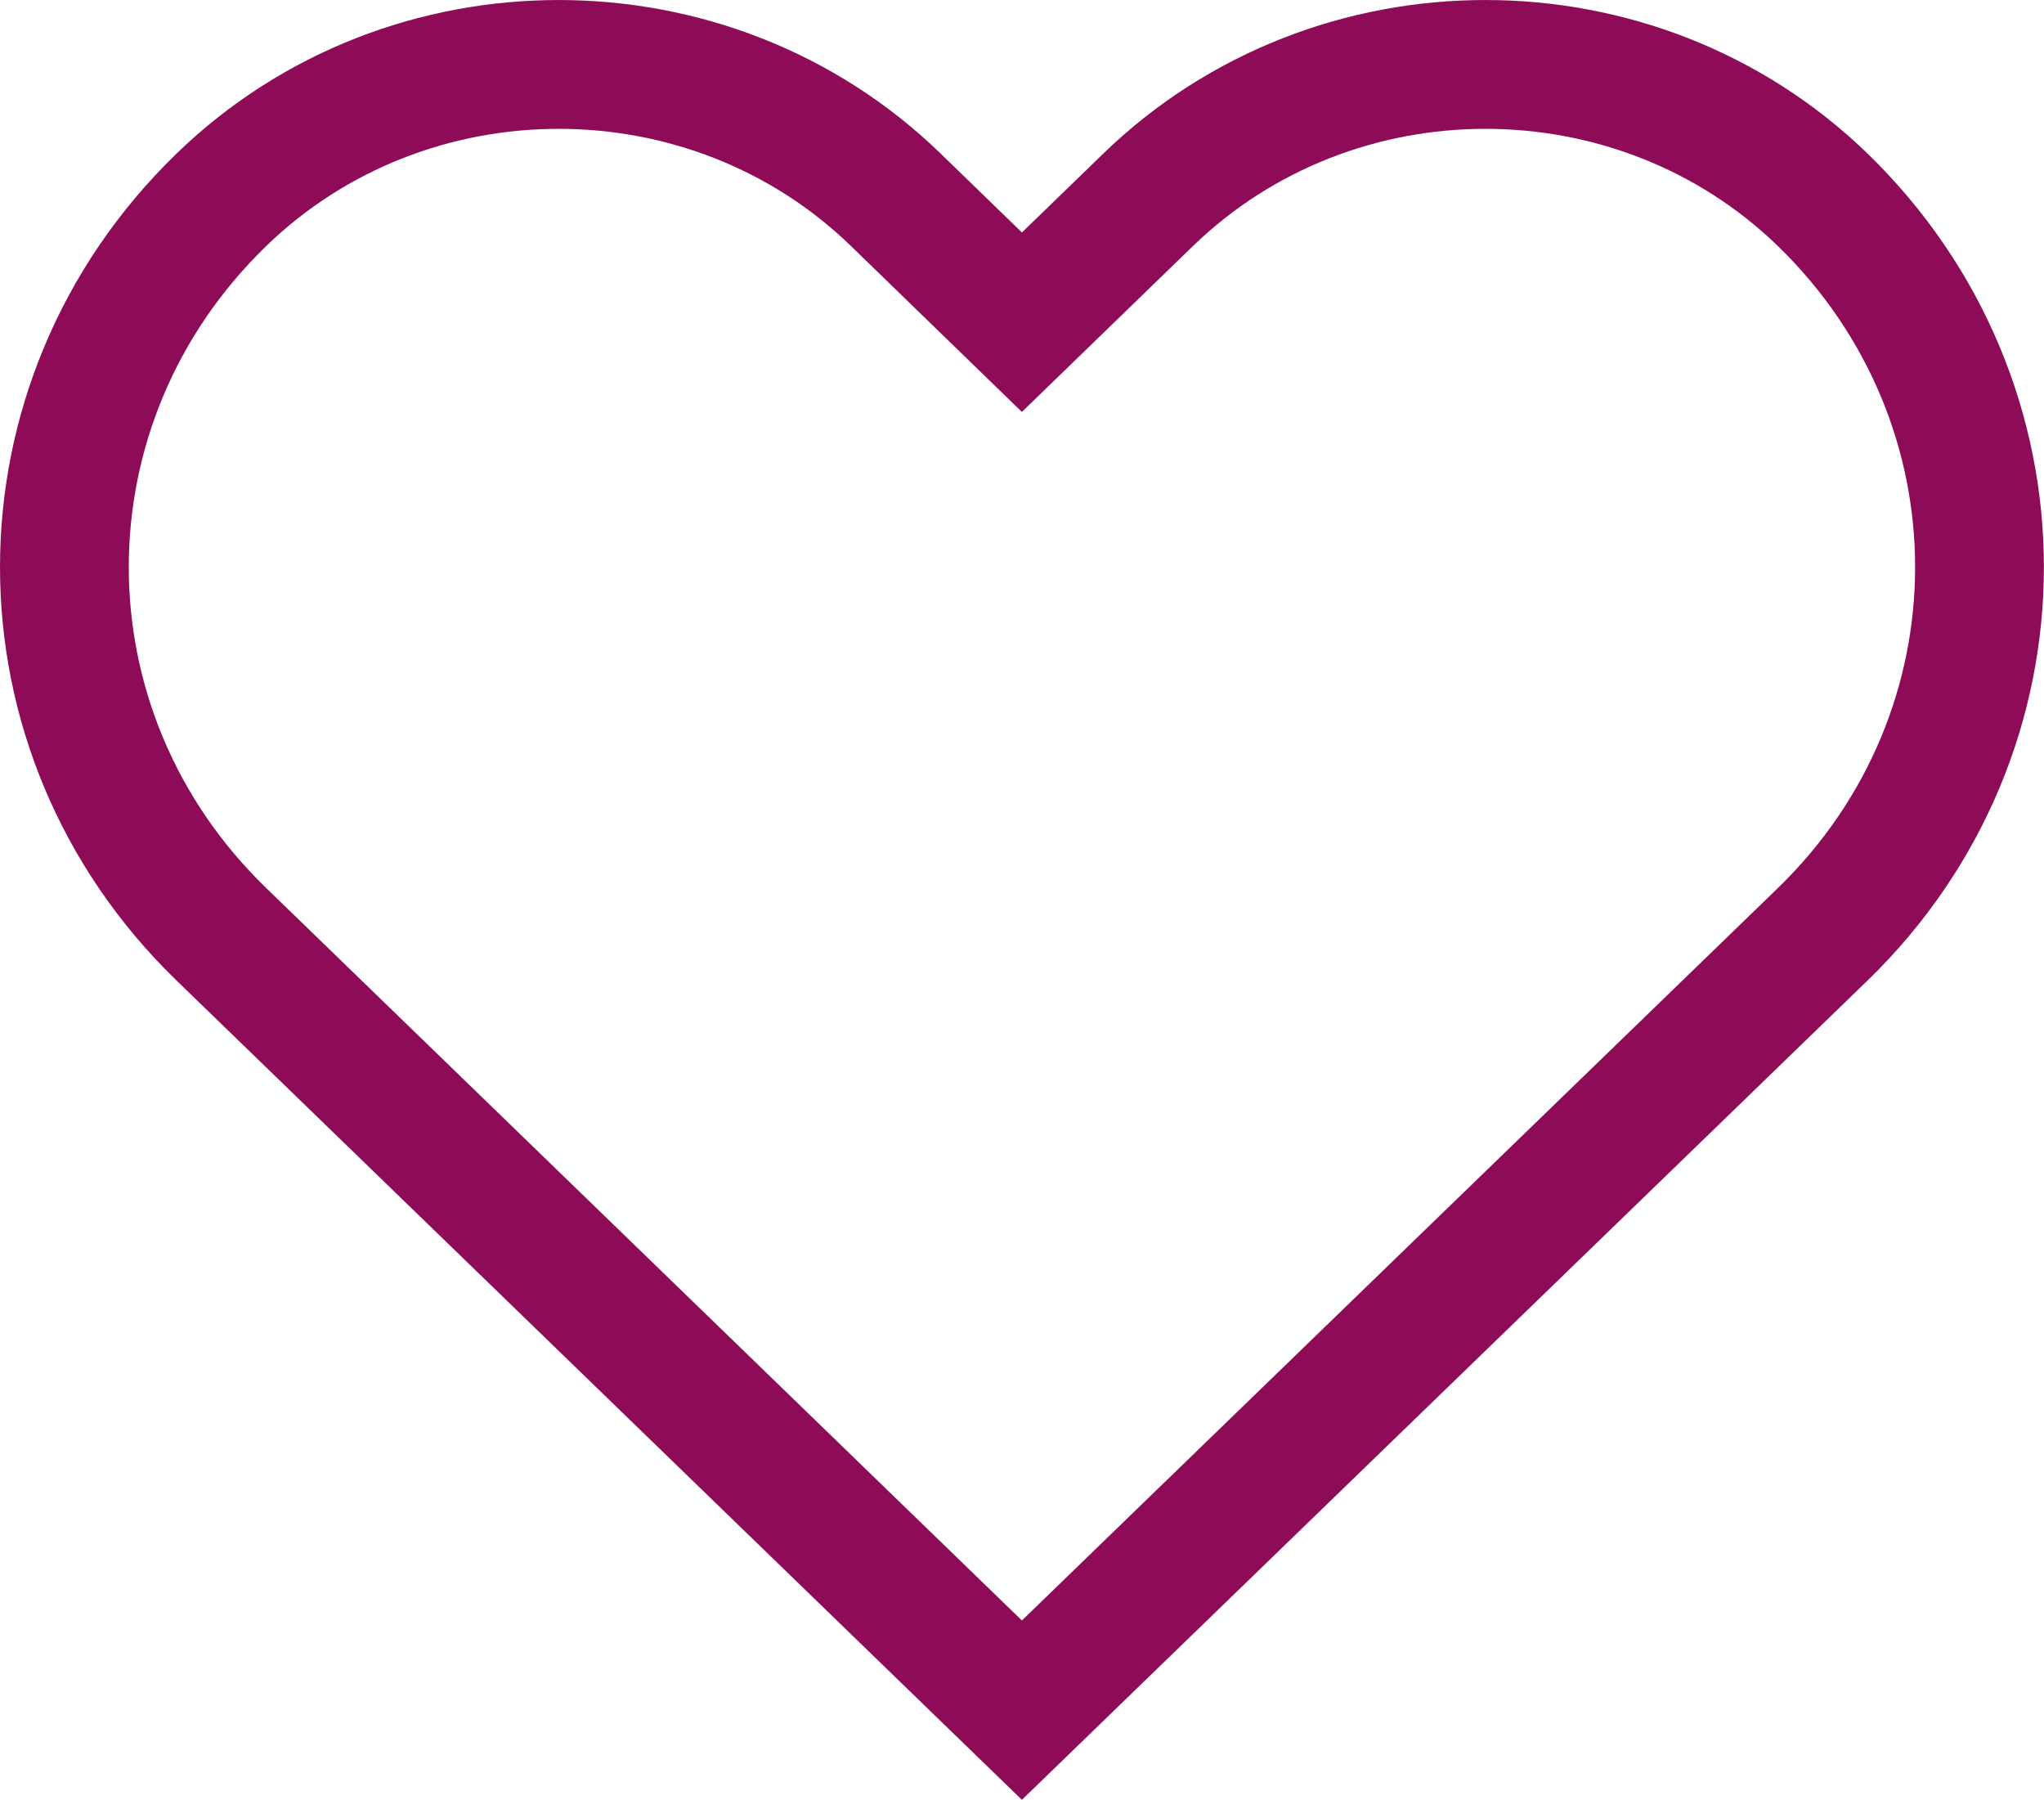
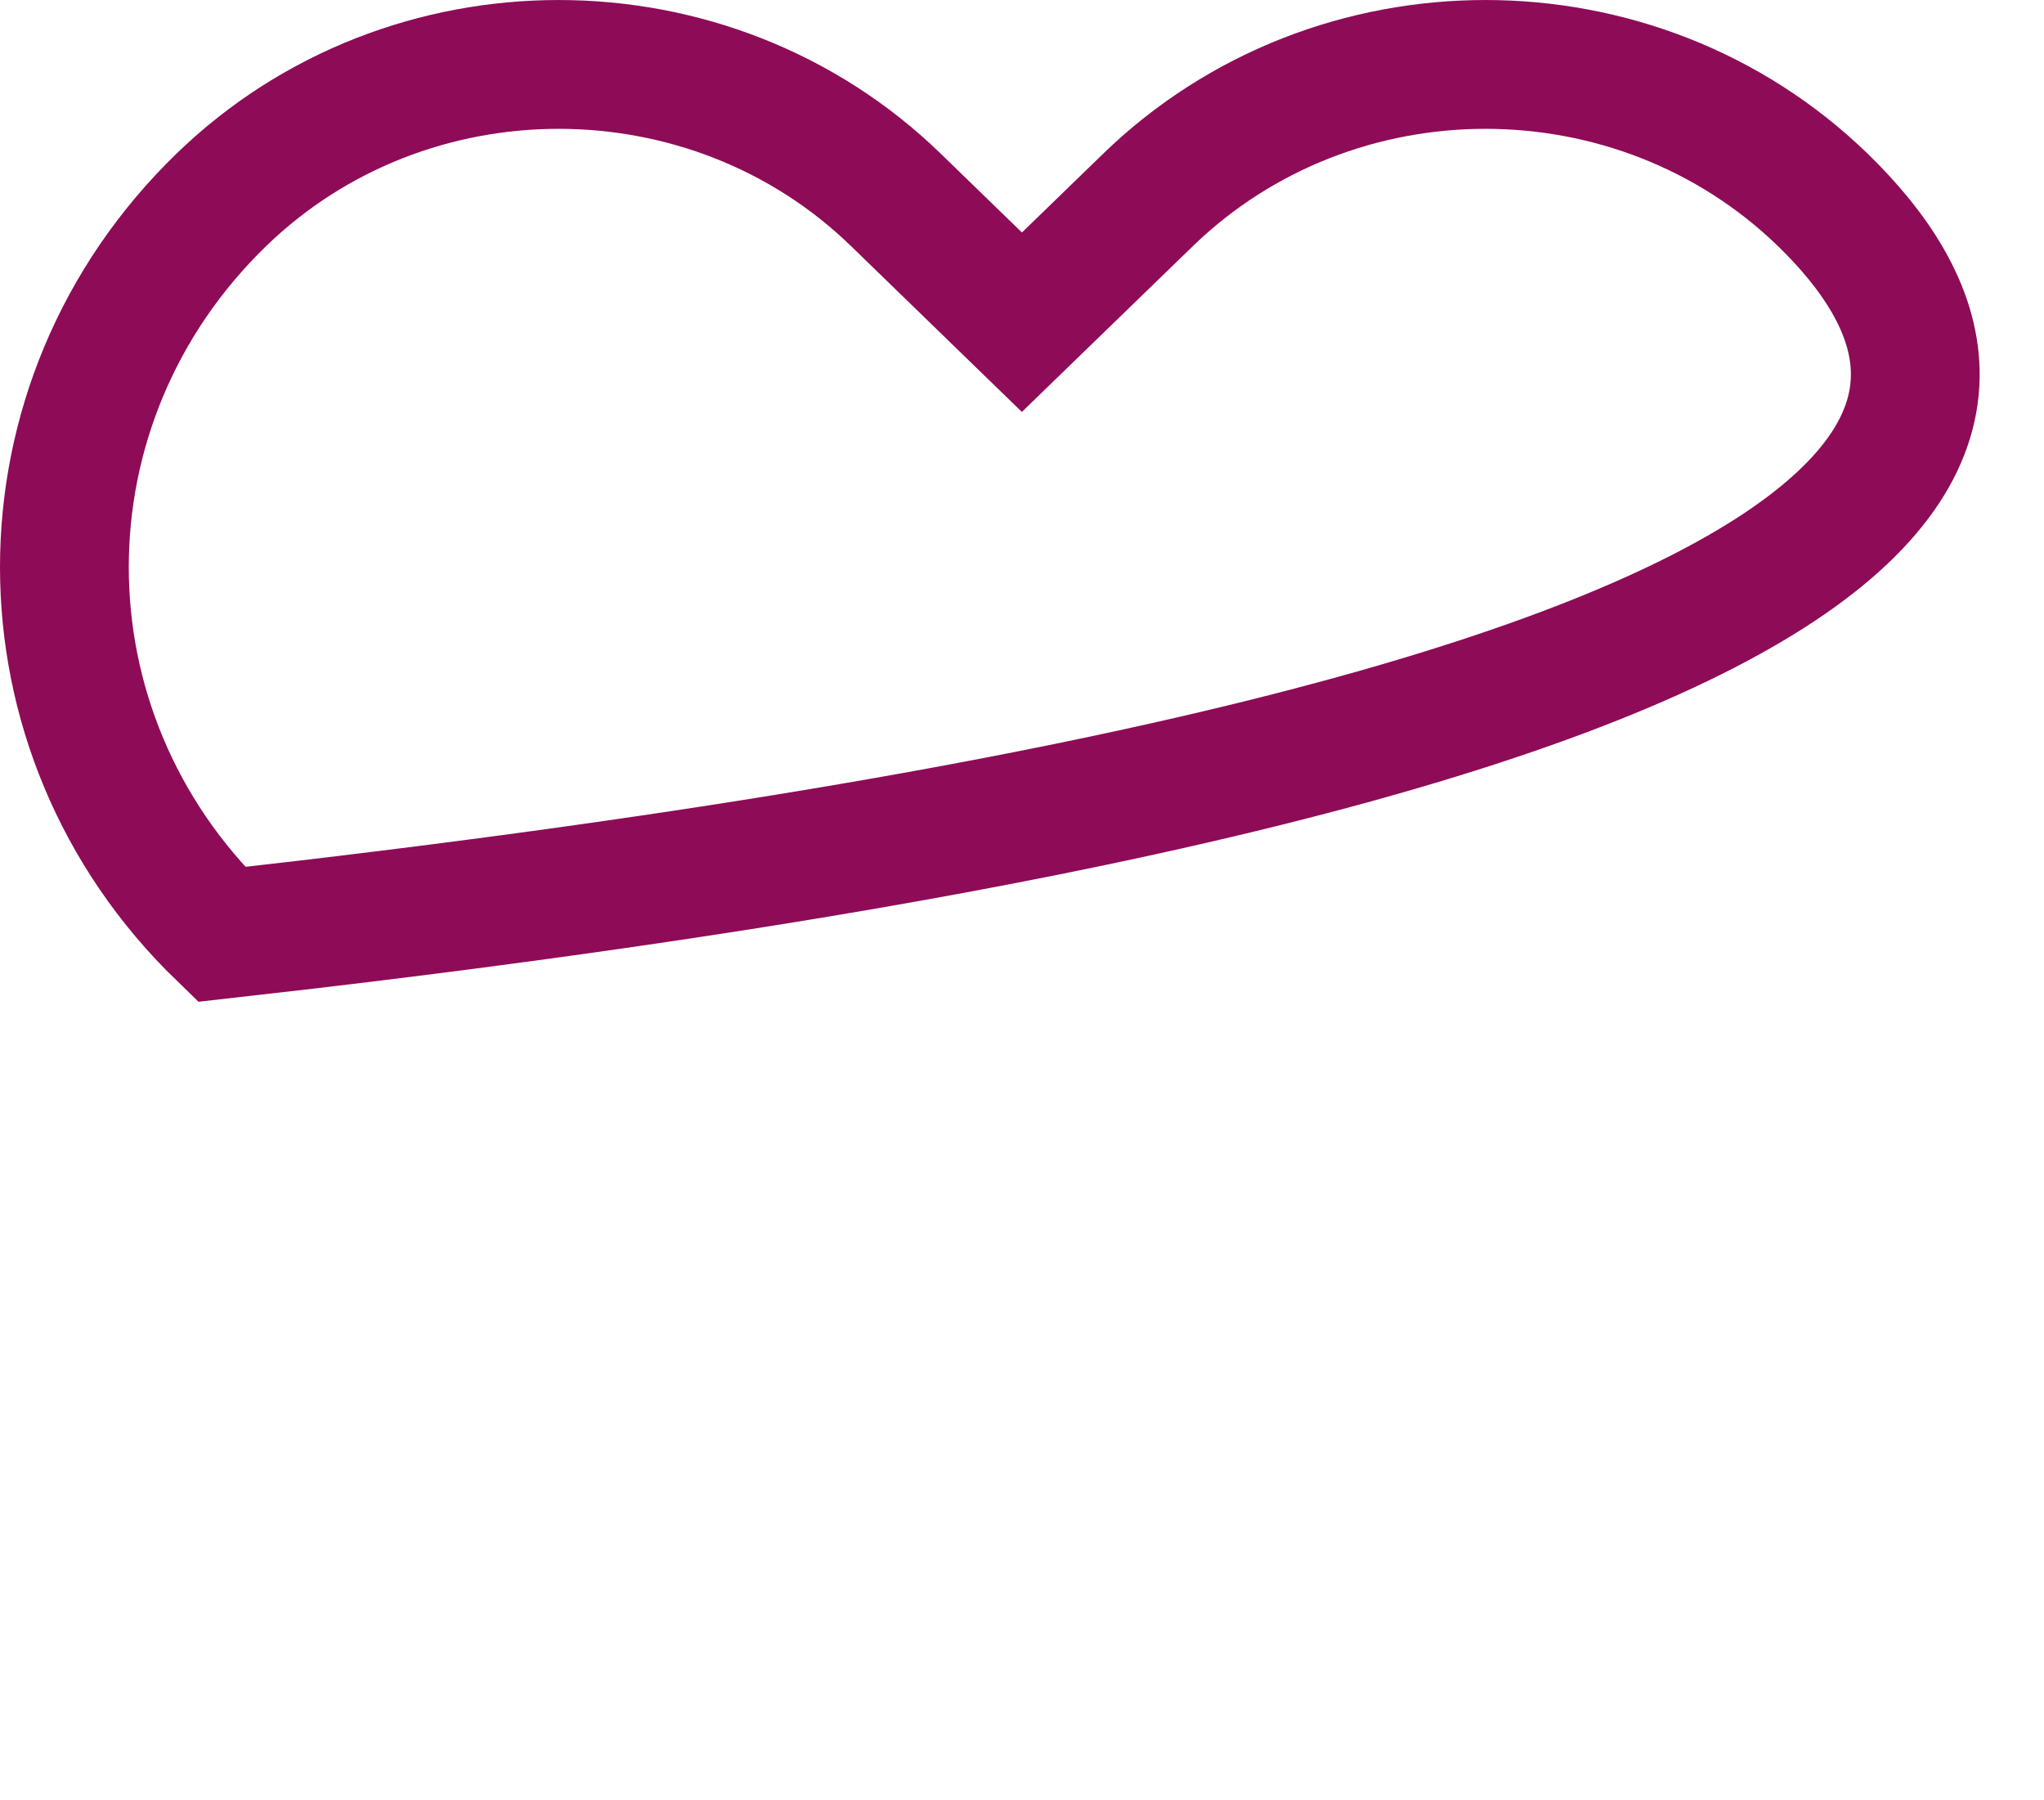
<svg xmlns="http://www.w3.org/2000/svg" viewBox="0 0 428.56 377.26">
  <defs>
    <style>.cls-1{fill:none;stroke:#8e0b57;stroke-miterlimit:10;stroke-width:27px;}</style>
  </defs>
  <g id="Layer_2" data-name="Layer 2">
    <g id="Layer_2-2" data-name="Layer 2">
-       <path class="cls-1" d="M382.14,41.86c-39.05-37.81-102.32-37.81-141.39,0L214.26,67.54,187.8,41.86c-39-37.81-102.32-37.81-141.36,0-43.92,42.53-43.92,111.52,0,154L214.26,358.47,382.14,195.86C426,153.38,426,84.39,382.14,41.86Z" />
+       <path class="cls-1" d="M382.14,41.86c-39.05-37.81-102.32-37.81-141.39,0L214.26,67.54,187.8,41.86c-39-37.81-102.32-37.81-141.36,0-43.92,42.53-43.92,111.52,0,154C426,153.38,426,84.39,382.14,41.86Z" />
    </g>
  </g>
</svg>